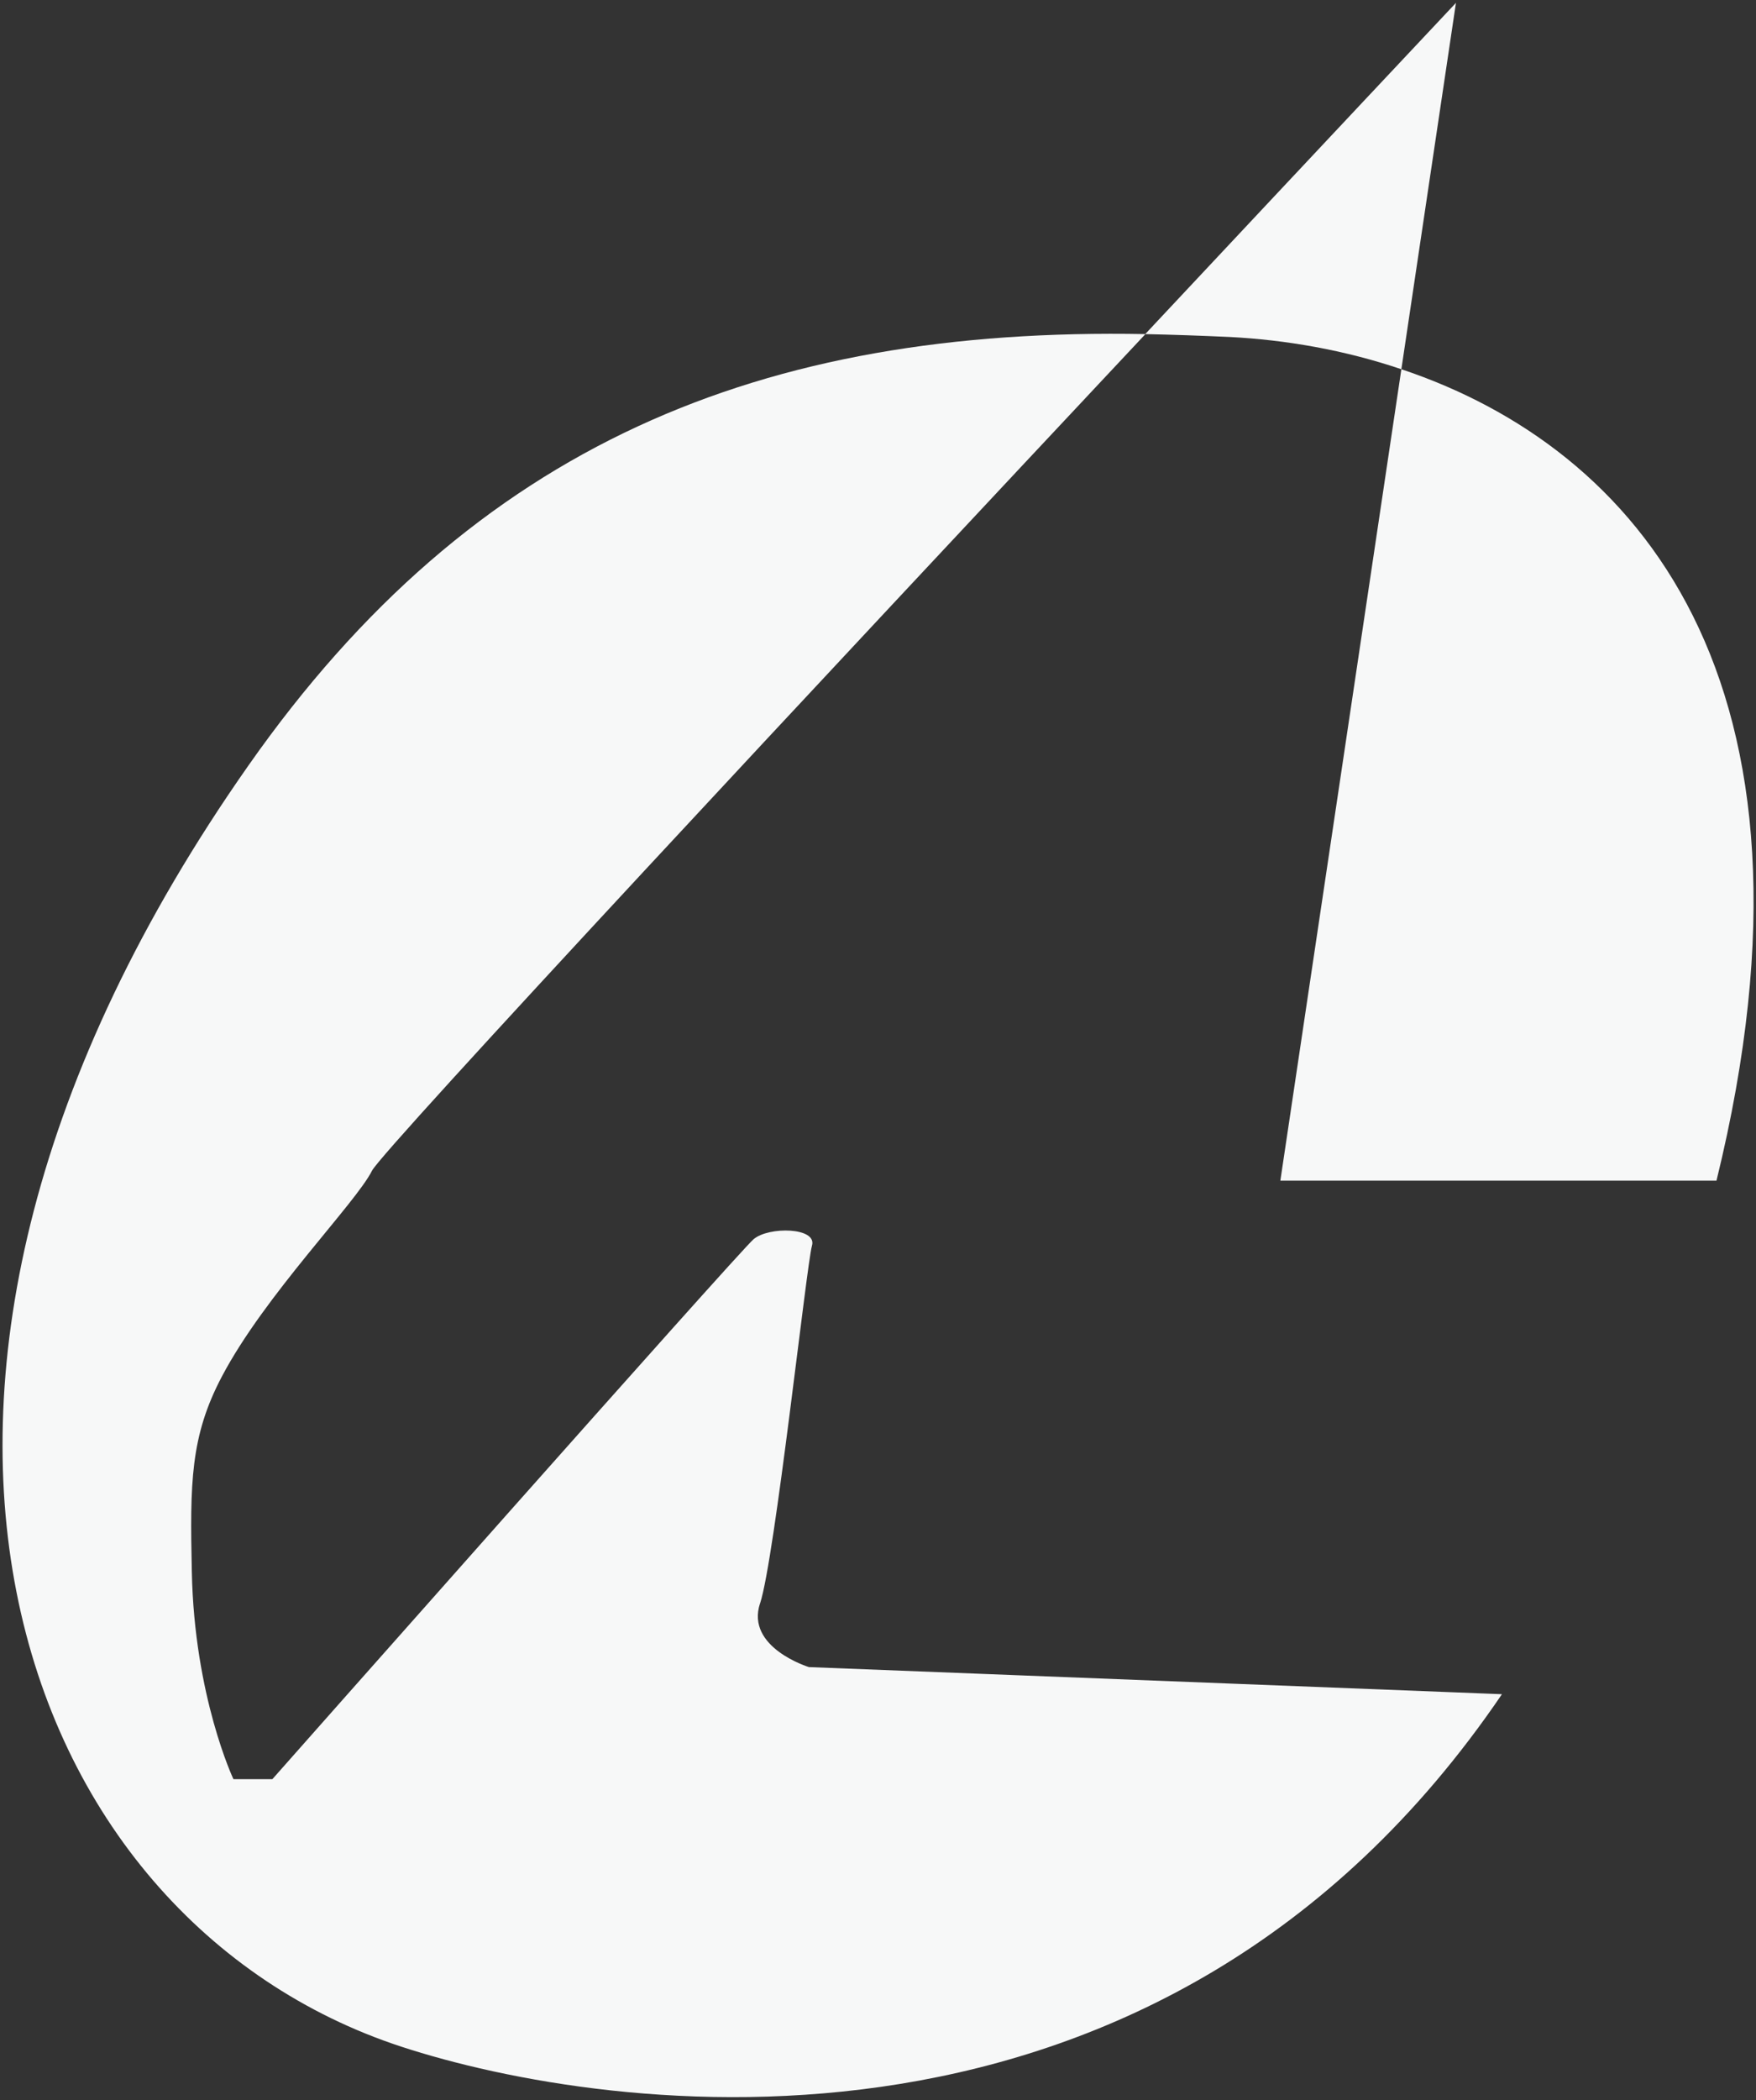
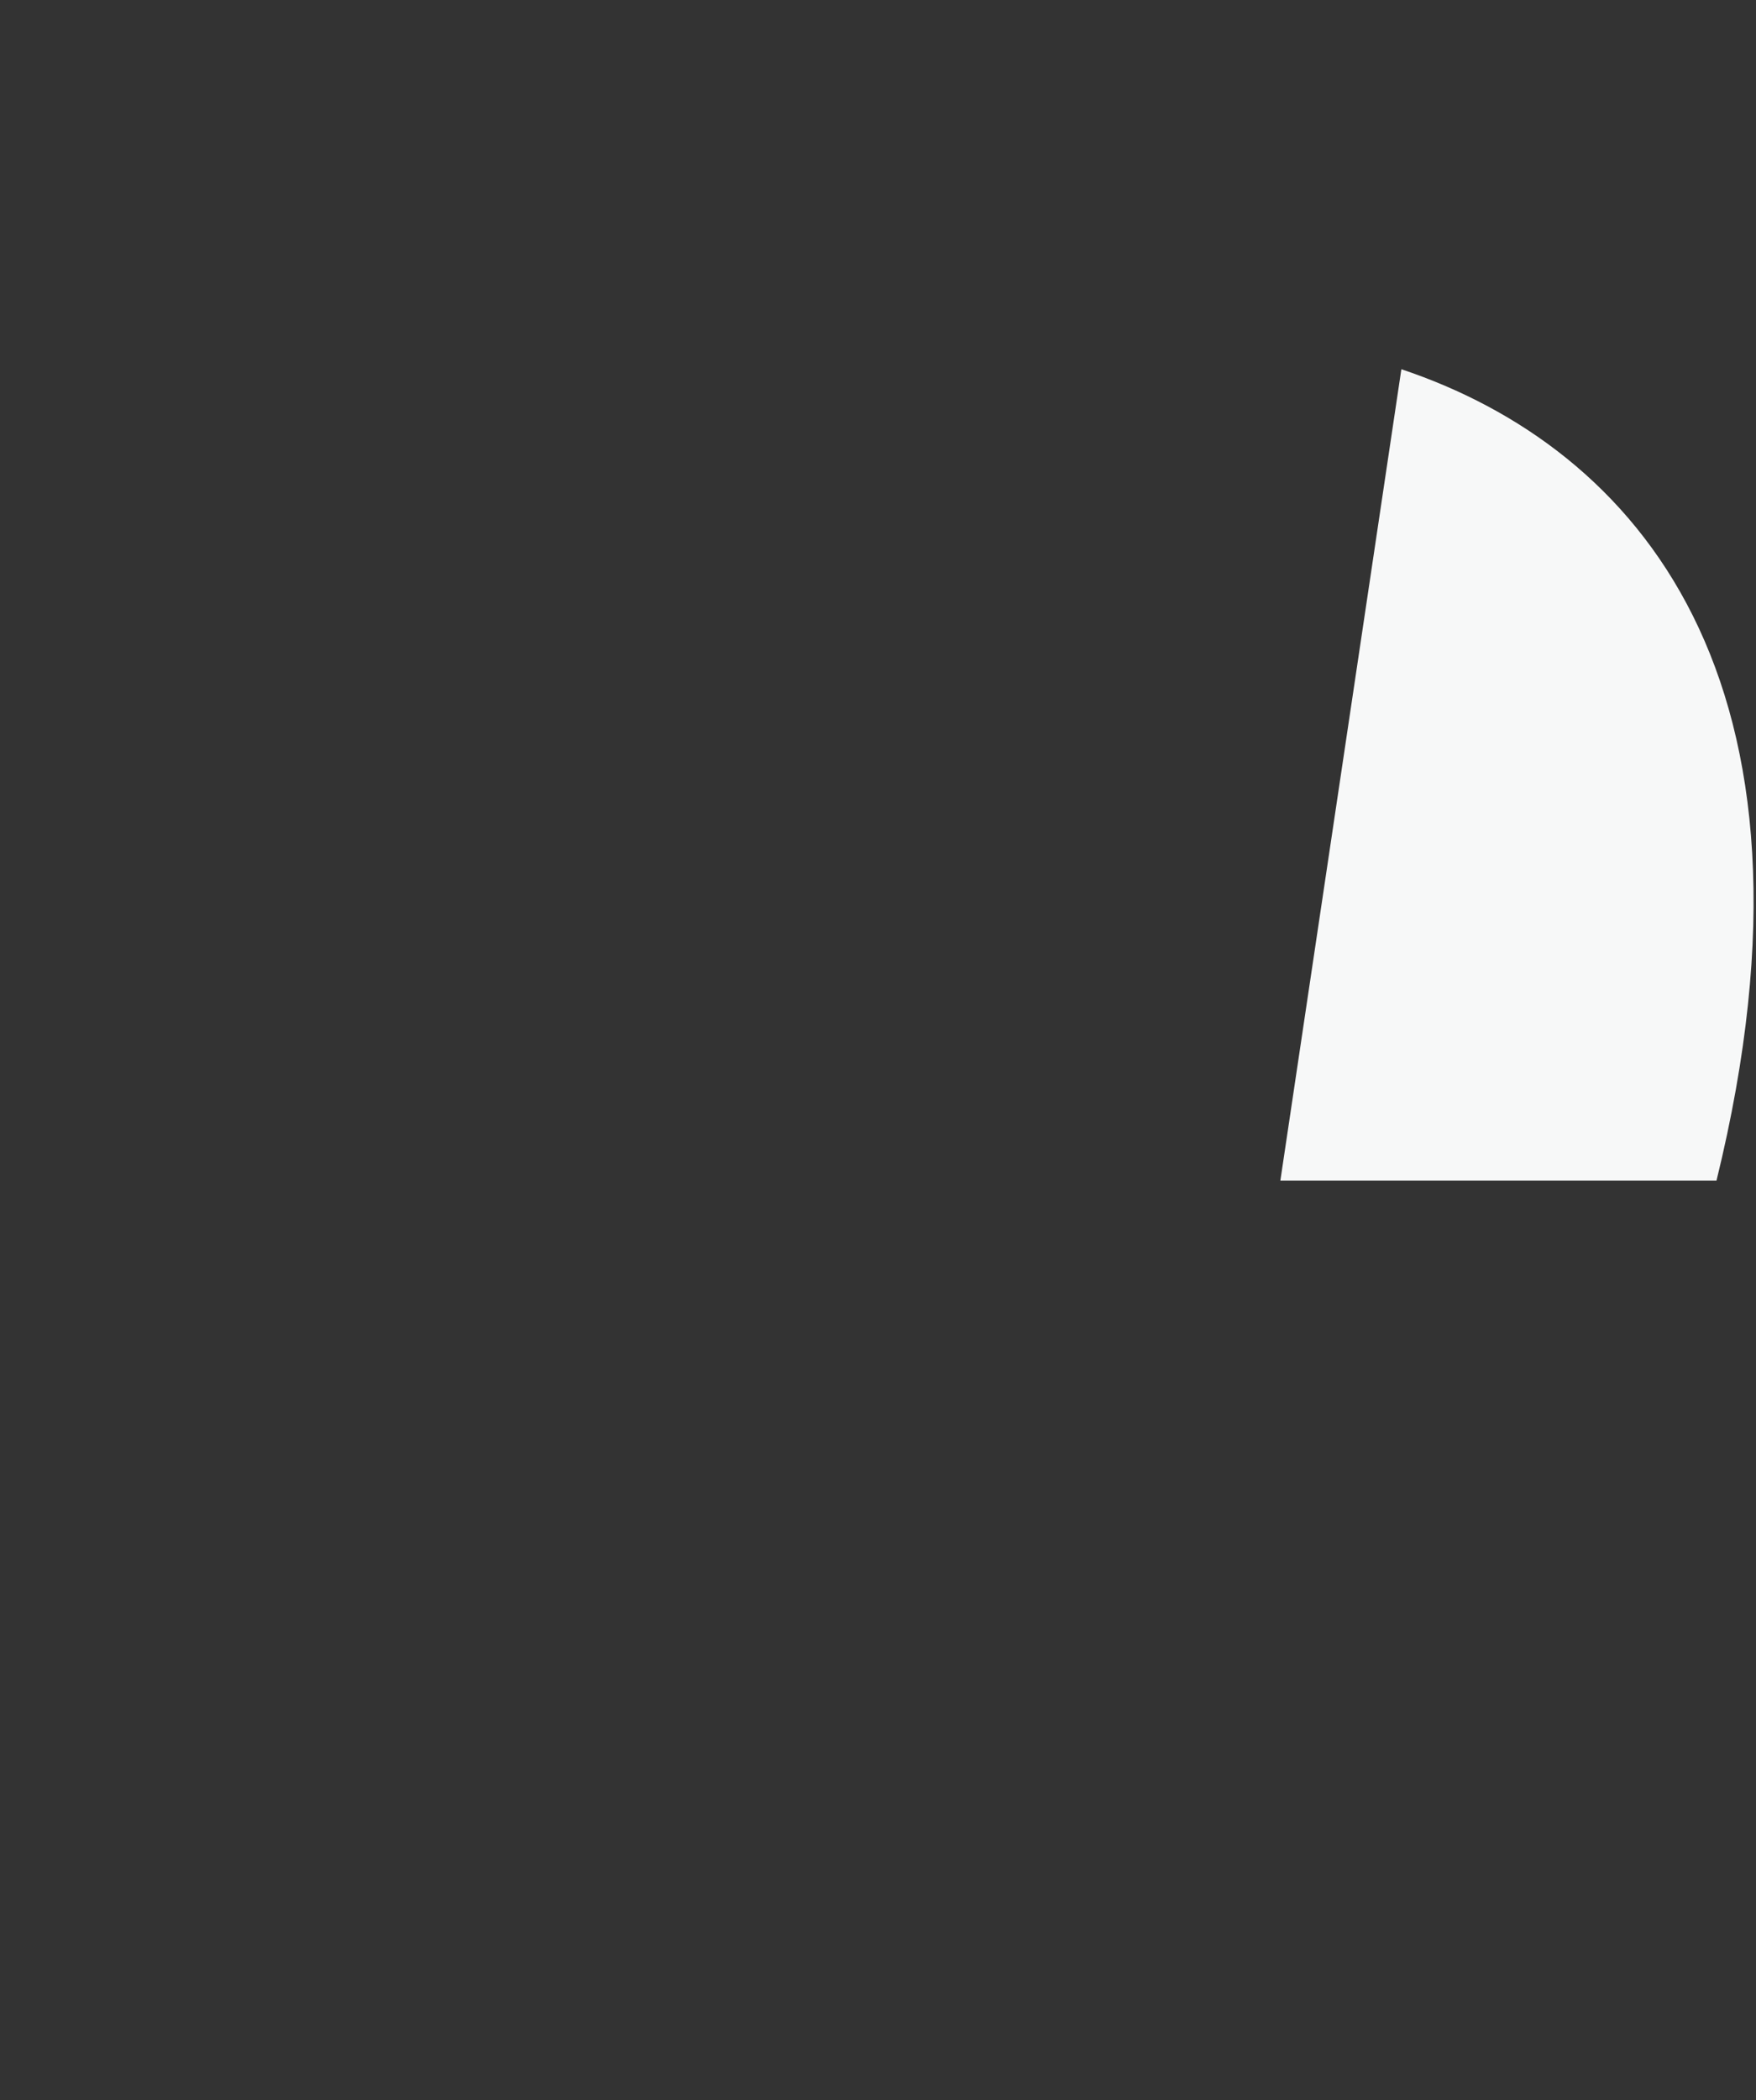
<svg xmlns="http://www.w3.org/2000/svg" id="a" viewBox="0 0 92 110">
  <rect x="0" y="0" width="92" height="110" fill="#333333" stroke="none" />
  <defs>
    <style>.b{fill:#f7f8f8;}</style>
  </defs>
-   <path class="b" d="M39.82,83.99c.77-2.32,2.44-17.77,2.72-18.74,.29-.97-2.27-1.02-3.06-.34-.79,.67-25.21,28.28-25.21,28.28h-2.04s-2.05-4.33-2.18-10.86c-.1-4.66-.08-7.1,1.58-10.24,2.25-4.27,7.01-9.07,7.86-10.77,.56-1.1,23.93-26.13,40.52-43.82-20.09-.38-35.17,5.74-46.99,22.59C-9.85,72.67,.8,100.57,21.02,107.2c10.71,3.51,39.78,7.85,57.67-18.46l-36.31-1.42s-3.33-1.02-2.56-3.34" />
  <path class="b" d="M89.93,61.84c6.46-26.32-4.25-38.4-16.51-42.5l-6.34,42.5h22.85Z" />
-   <path class="b" d="M73.42,19.34L76.28,.15s-7.11,7.56-16.28,17.35c1.43,.03,2.89,.08,4.41,.15,2.95,.15,6.02,.68,9.01,1.69" />
</svg>